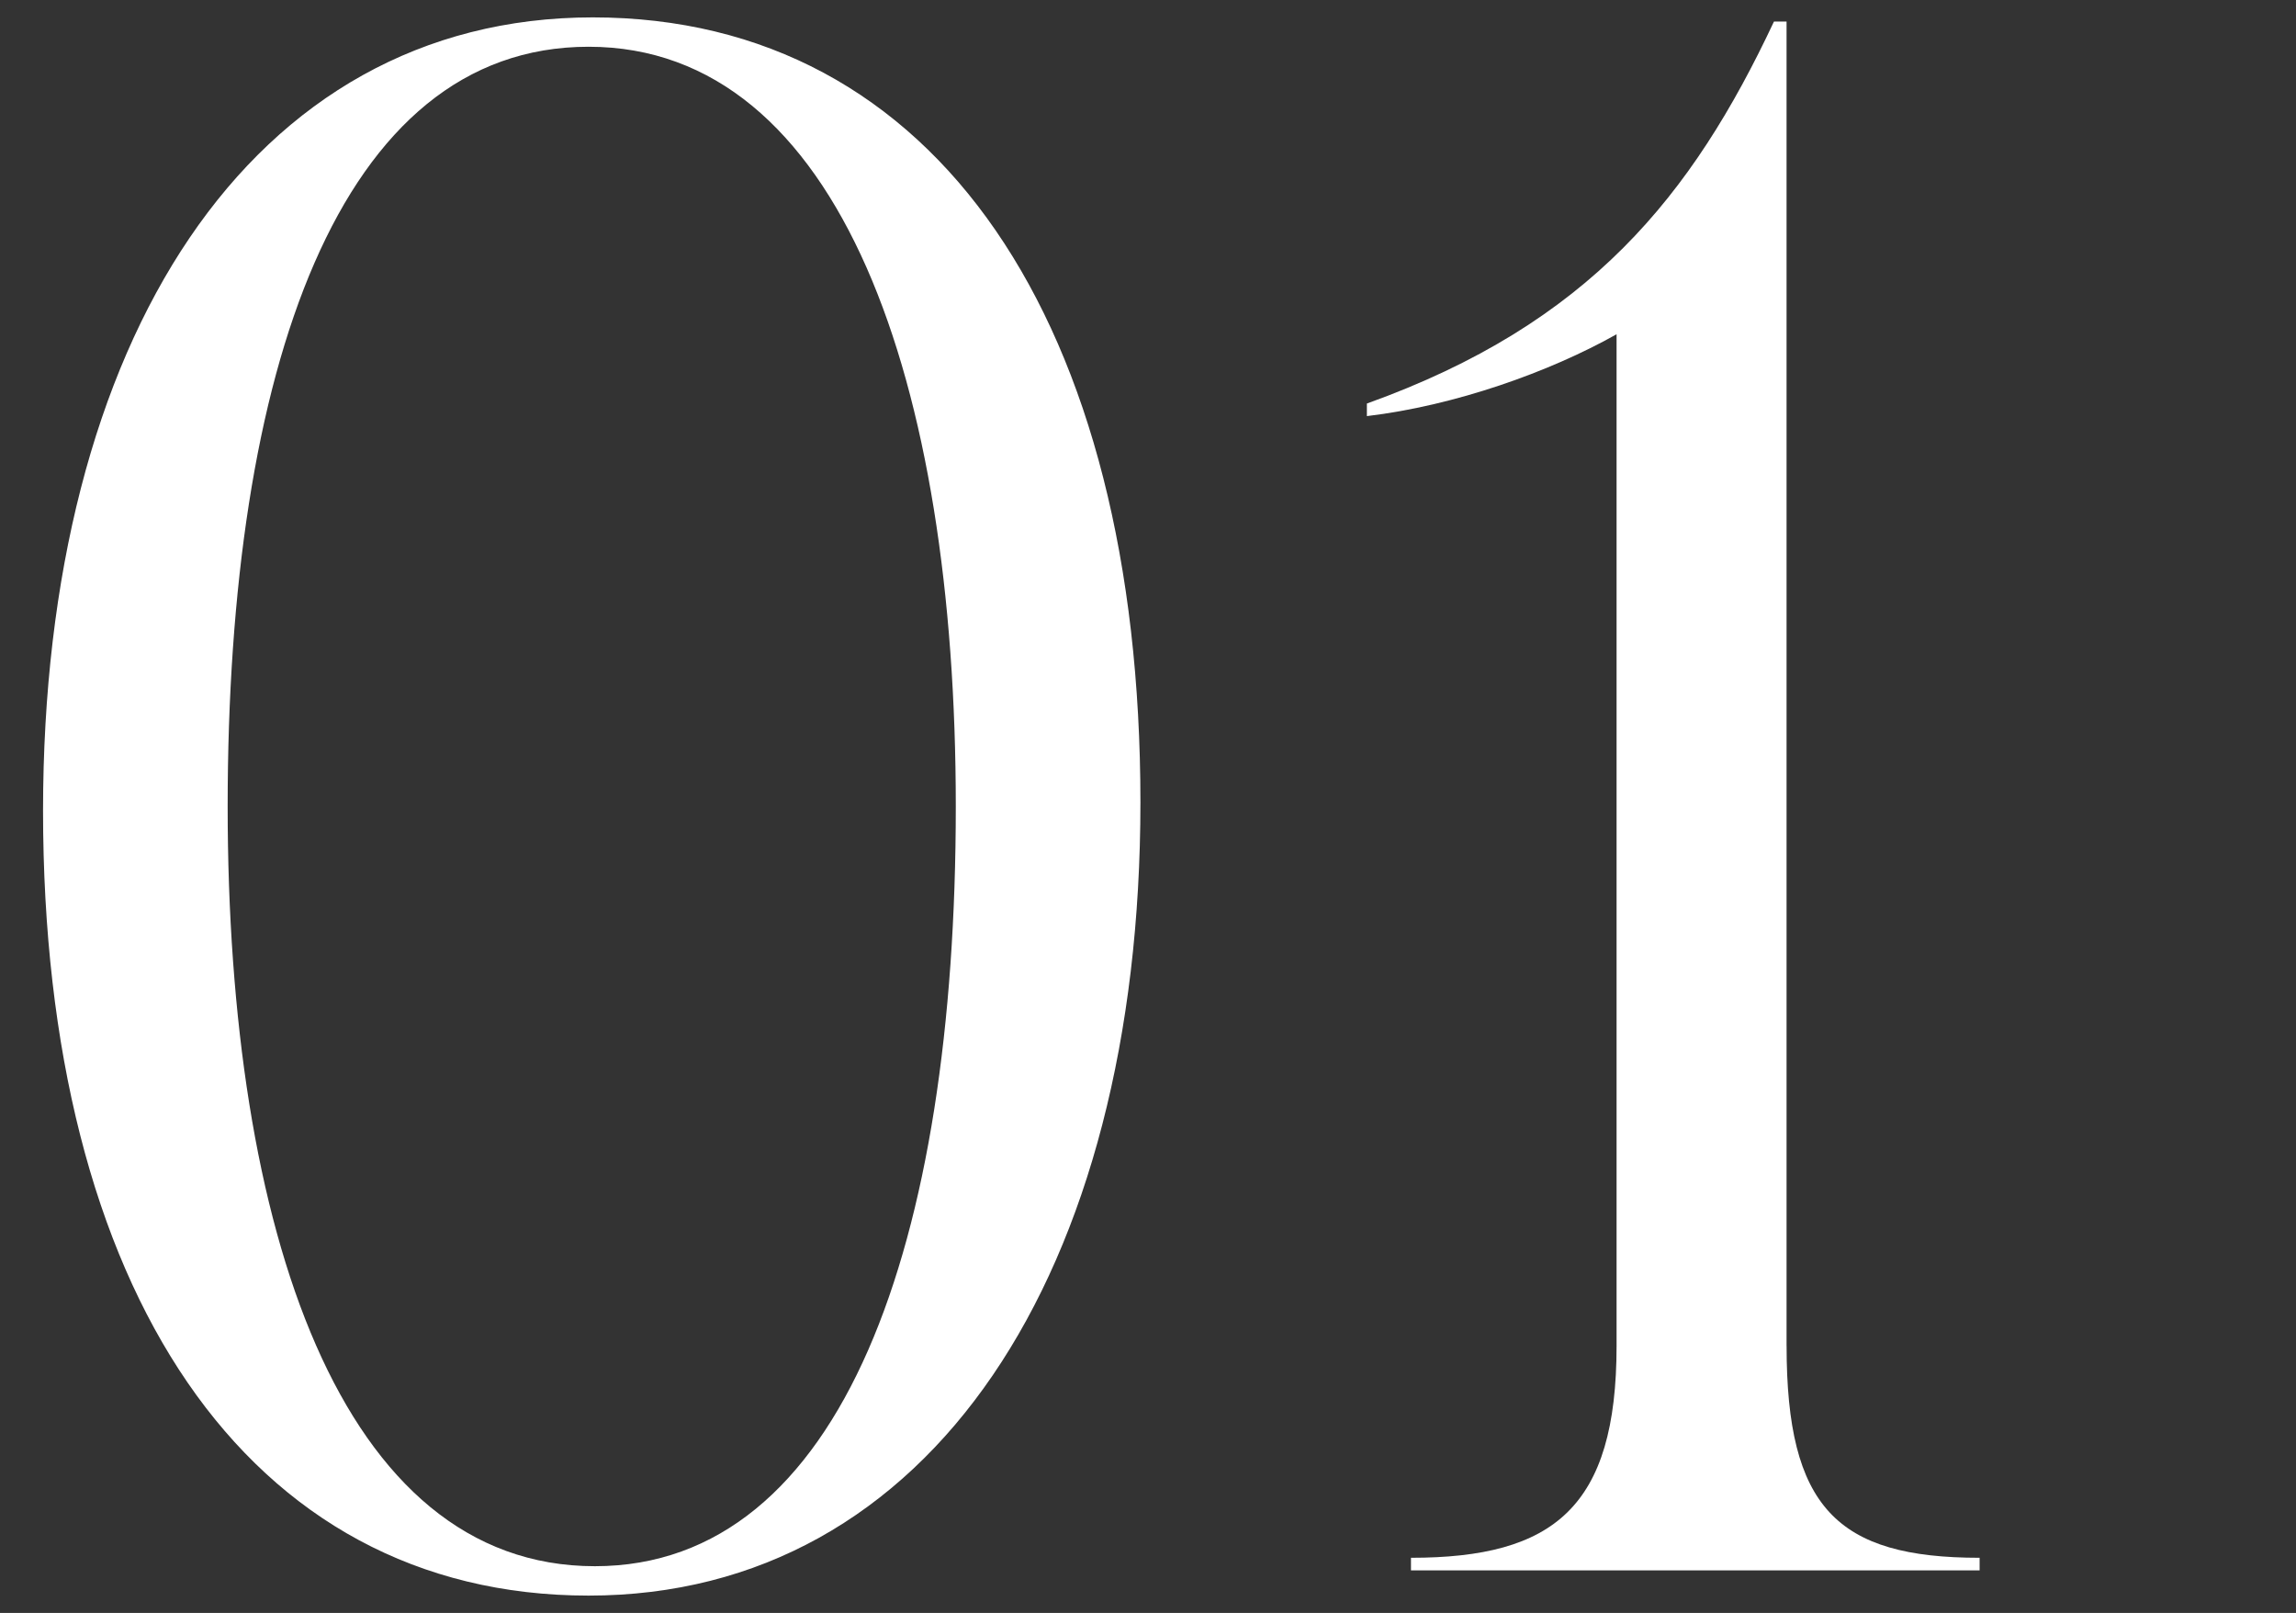
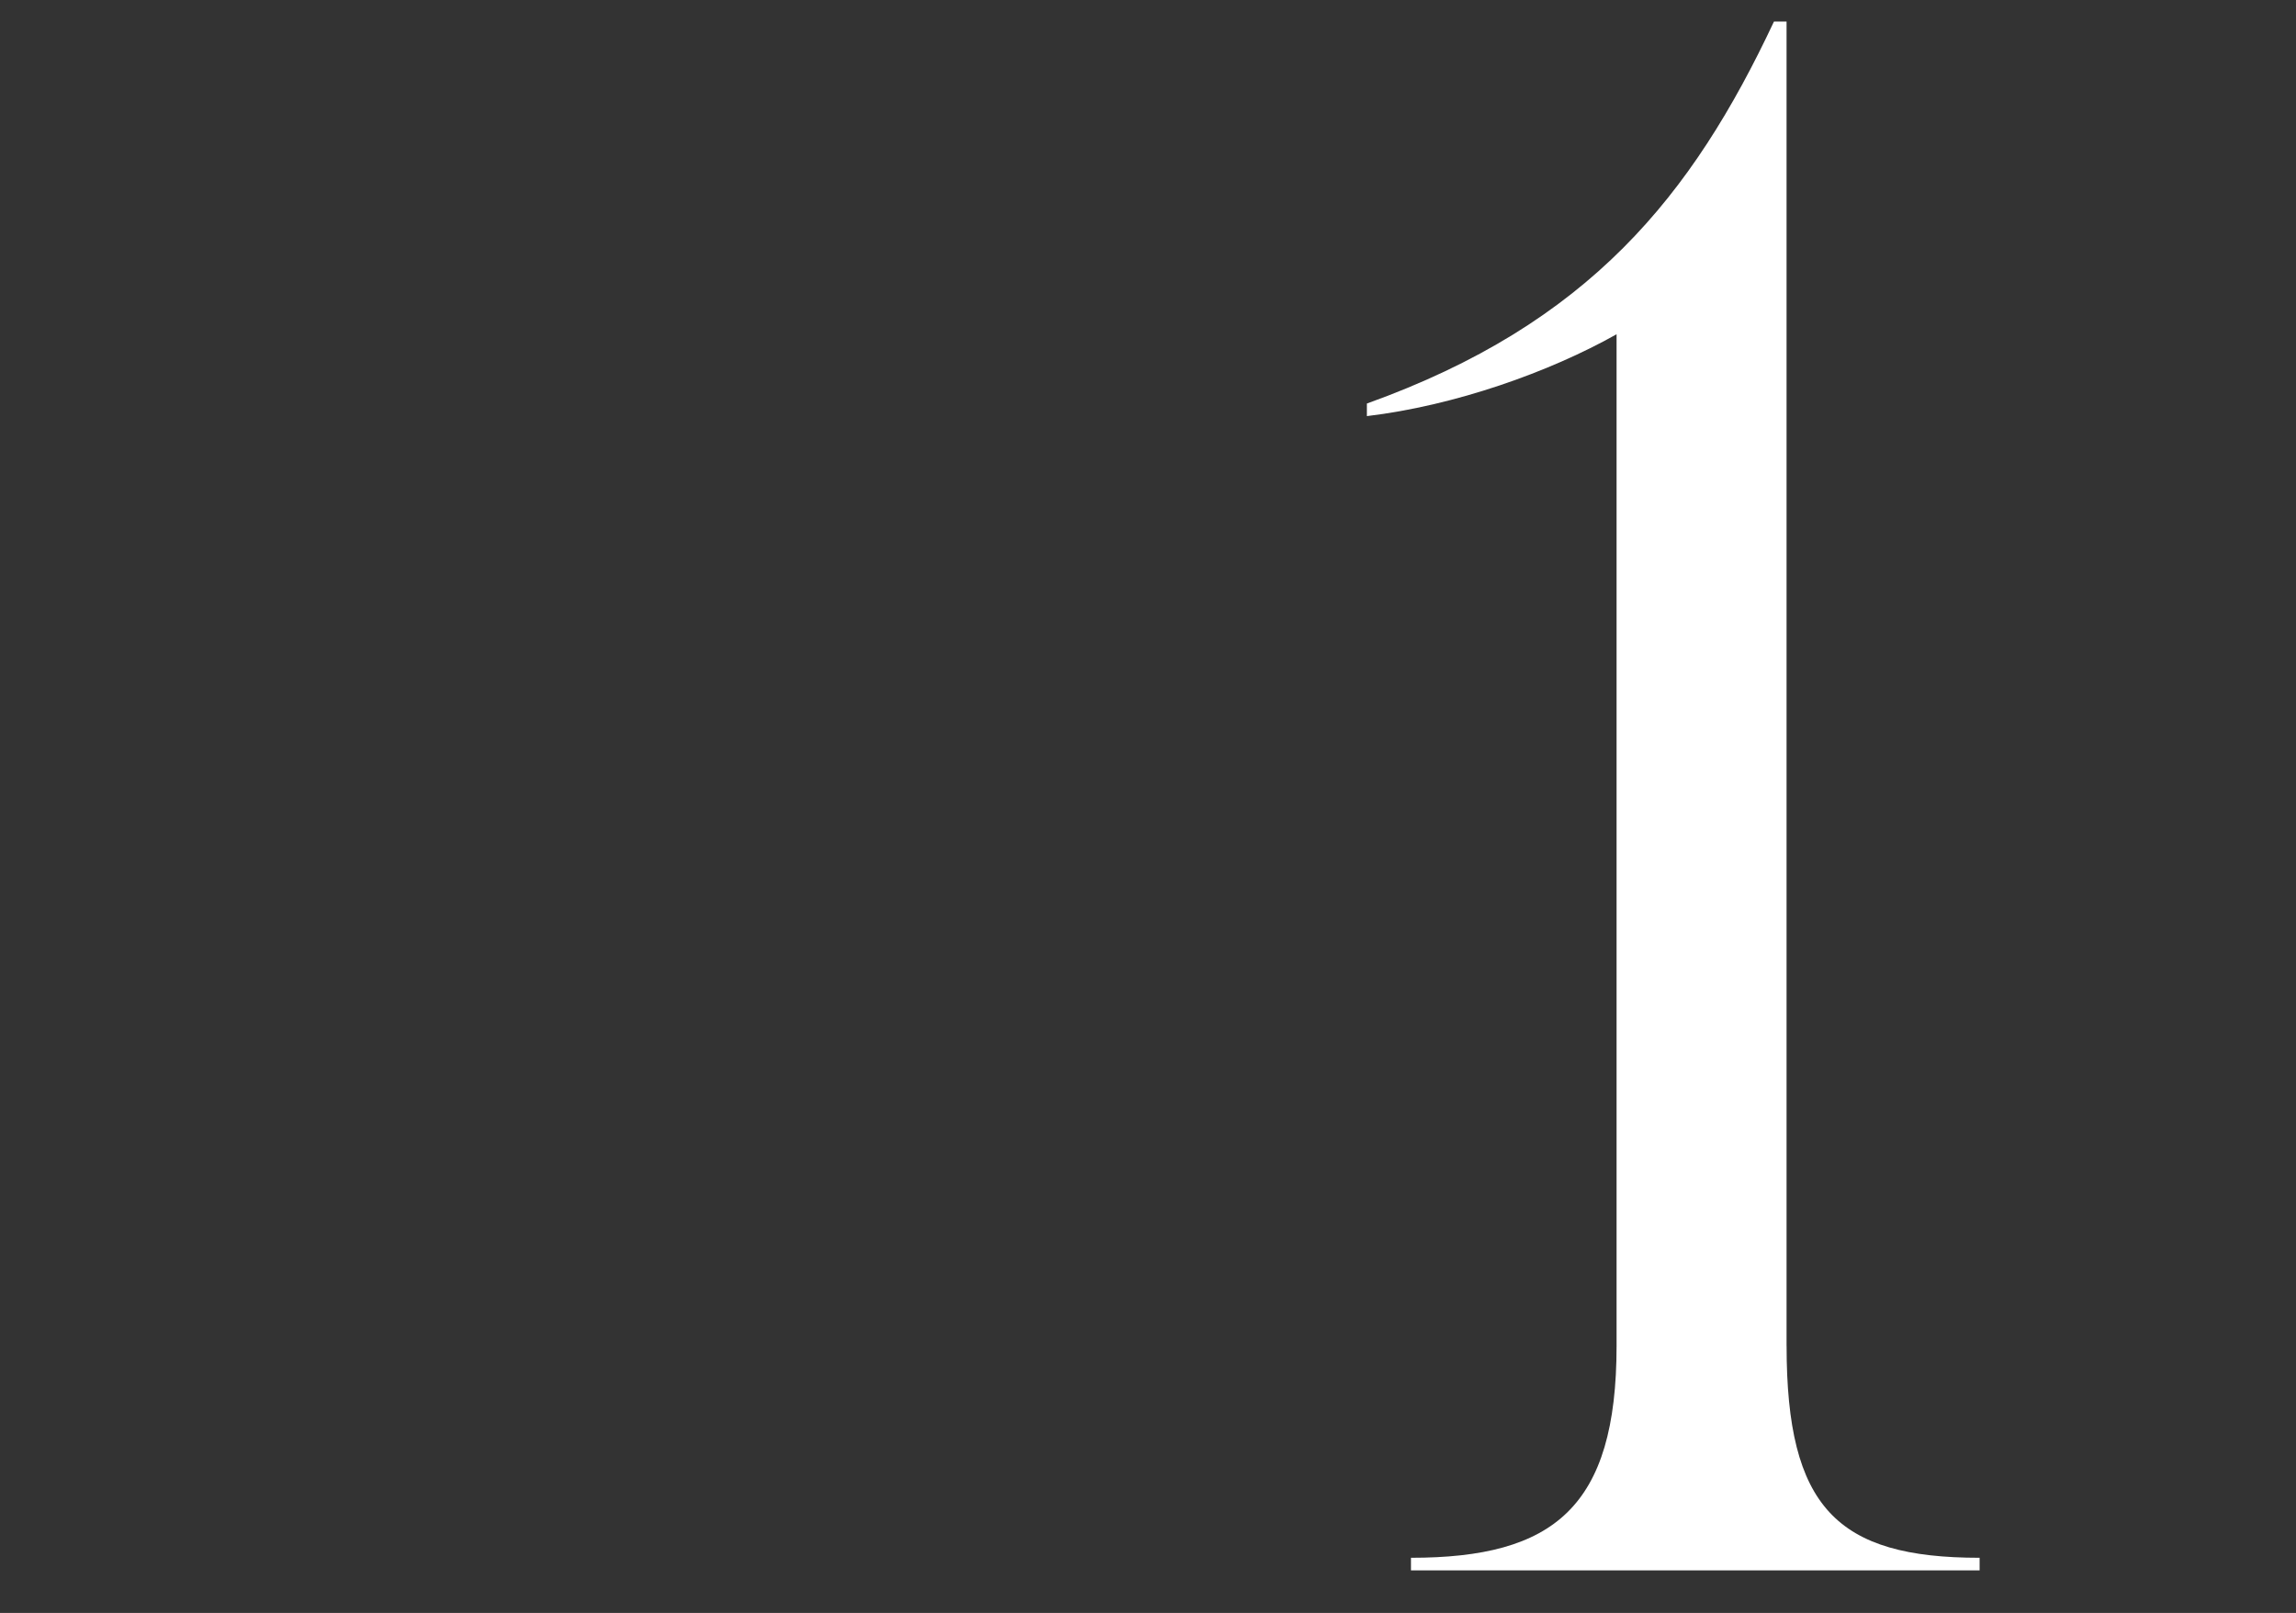
<svg xmlns="http://www.w3.org/2000/svg" id="_レイヤー_1" data-name="レイヤー_1" version="1.1" viewBox="0 0 84 59">
  <rect x="0" y="0" width="84" height="59" fill="#333333" stroke="none" />
  <defs>
    <style>
      .st0 {
        fill: #fff;
      }
    </style>
  </defs>
-   <path class="st0" d="M1.575,29.654C1.575,12.458,9.174.636,21.687.636c12.59,0,20.036,11.208,20.036,28.711,0,17.196-7.677,29.018-20.189,29.018S1.575,47.156,1.575,29.654ZM34.968,29.5c0-15.507-4.223-27.79-13.435-27.79-9.136,0-13.204,11.822-13.204,27.79,0,15.507,4.146,27.79,13.435,27.79,9.059,0,13.204-11.822,13.204-27.79Z" />
  <path class="st0" d="M65.363,49.229c0,5.911,1.842,7.753,7.062,7.753v.461h-20.804v-.461c5.22,0,7.522-1.842,7.522-7.753V12.227c-2.456,1.382-5.911,2.61-9.135,2.994v-.46c8.137-2.917,11.898-7.6,14.893-13.972h.461v48.44Z" />
</svg>